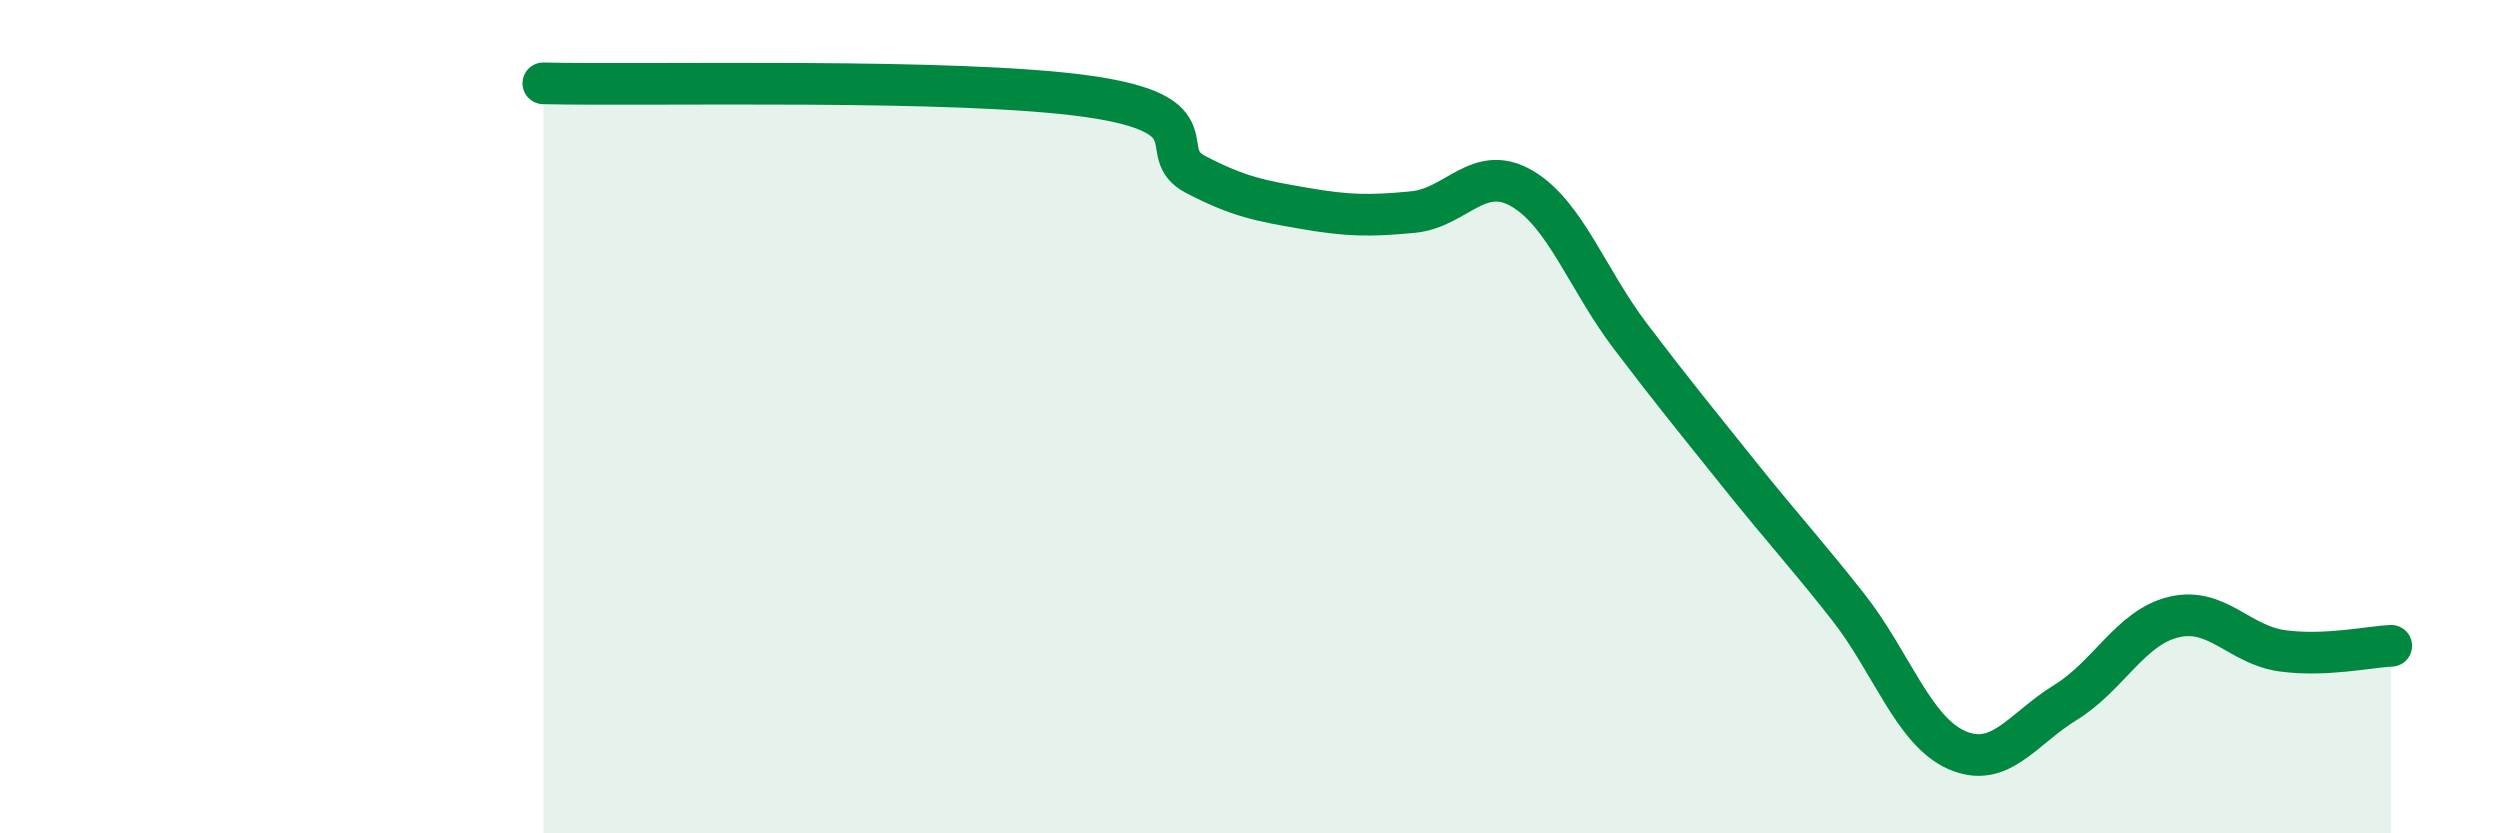
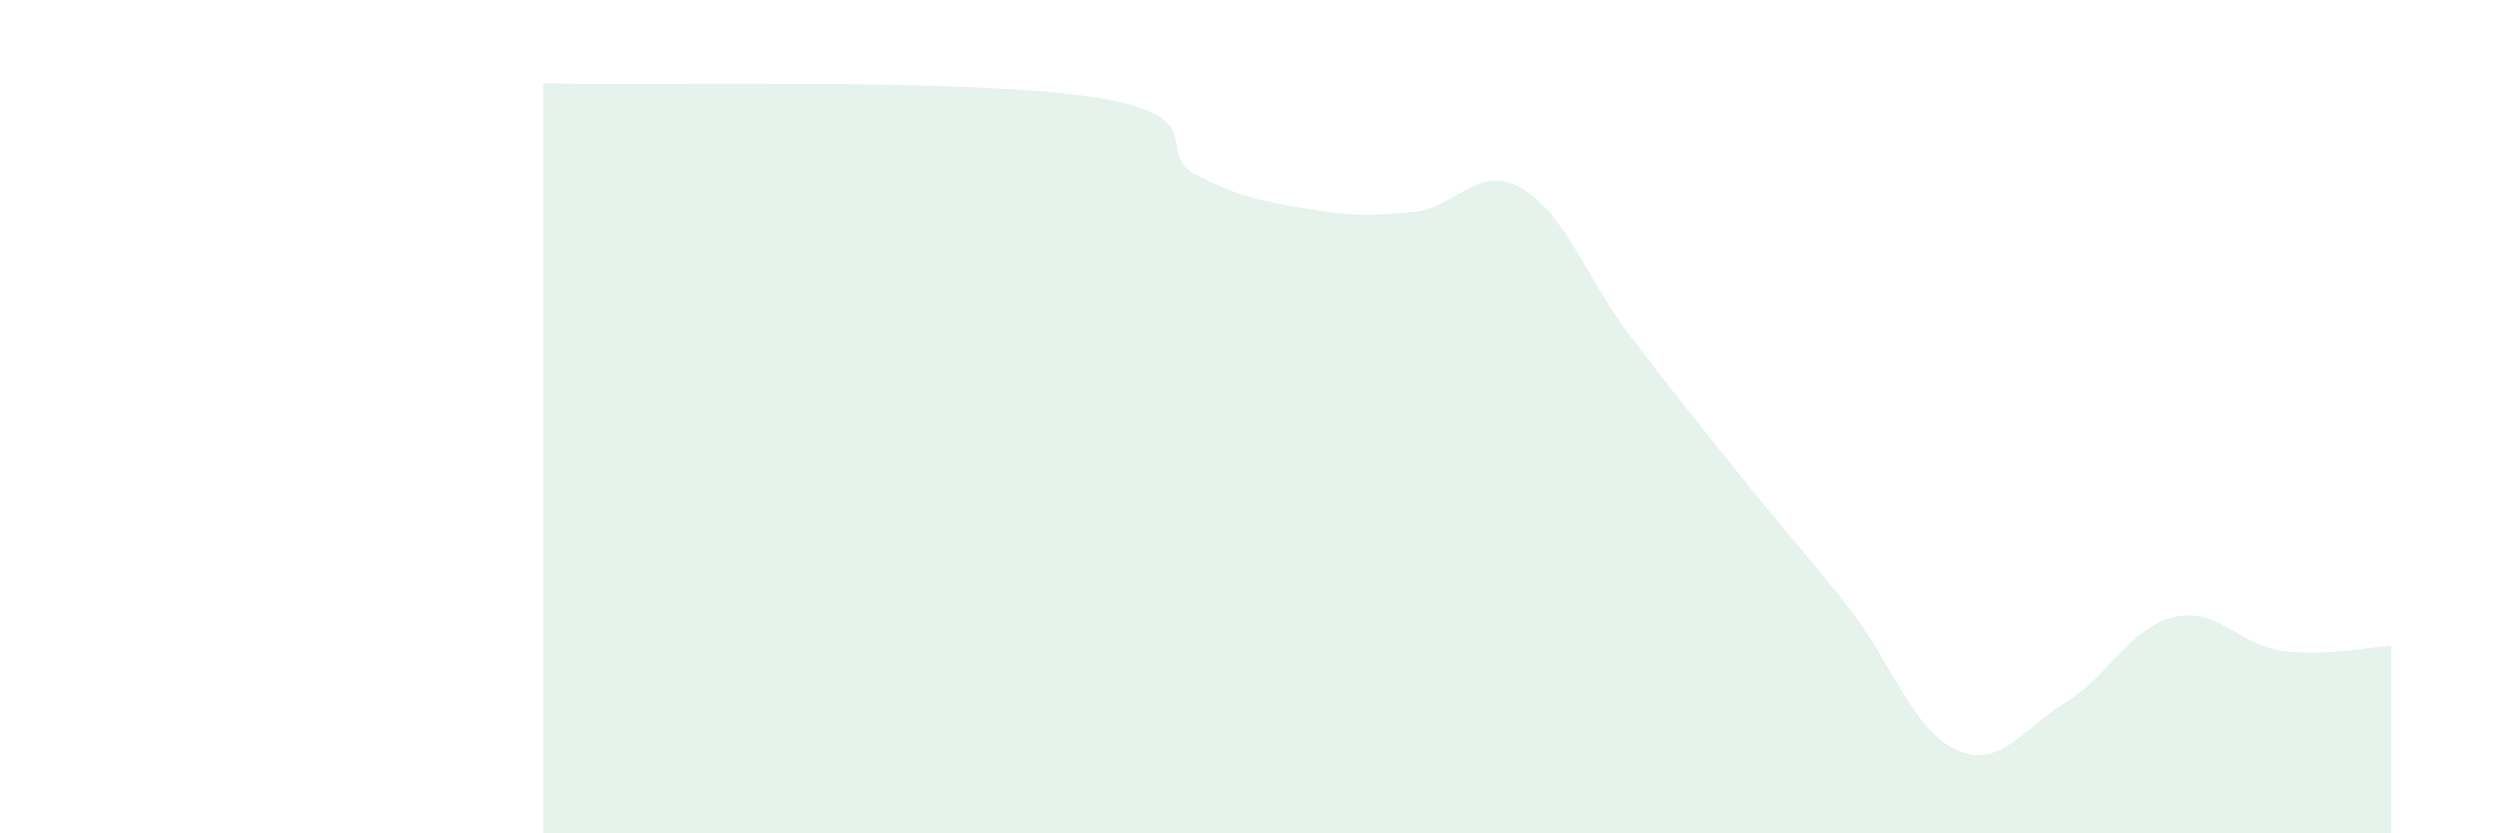
<svg xmlns="http://www.w3.org/2000/svg" width="60" height="20" viewBox="0 0 60 20">
  <path d="M 13.04,2 C 15.65,2.06 22.96,1.87 26.09,2.31 C 29.22,2.75 27.66,3.65 28.7,4.19 C 29.74,4.73 30.26,4.82 31.3,5 C 32.34,5.18 32.87,5.19 33.91,5.09 C 34.95,4.99 35.48,3.92 36.52,4.52 C 37.56,5.12 38.09,6.7 39.13,8.07 C 40.17,9.44 40.7,10.08 41.74,11.38 C 42.78,12.68 43.31,13.24 44.35,14.56 C 45.39,15.88 45.92,17.54 46.96,18 C 48,18.46 48.53,17.5 49.57,16.86 C 50.61,16.22 51.13,15.06 52.17,14.81 C 53.21,14.56 53.74,15.48 54.78,15.62 C 55.82,15.76 56.87,15.52 57.39,15.5L57.39 20L13.04 20Z" fill="#008740" opacity="0.1" stroke-linecap="round" stroke-linejoin="round" />
-   <path d="M 13.04,2 C 15.65,2.06 22.96,1.87 26.09,2.31 C 29.22,2.75 27.66,3.65 28.7,4.19 C 29.74,4.73 30.26,4.82 31.3,5 C 32.34,5.18 32.87,5.19 33.91,5.09 C 34.95,4.99 35.48,3.92 36.52,4.52 C 37.56,5.12 38.09,6.7 39.13,8.07 C 40.17,9.44 40.7,10.08 41.74,11.38 C 42.78,12.68 43.31,13.24 44.35,14.56 C 45.39,15.88 45.92,17.54 46.96,18 C 48,18.46 48.53,17.5 49.57,16.86 C 50.61,16.22 51.13,15.06 52.17,14.81 C 53.21,14.56 53.74,15.48 54.78,15.62 C 55.82,15.76 56.87,15.52 57.39,15.5" stroke="#008740" stroke-width="1" fill="none" stroke-linecap="round" stroke-linejoin="round" />
</svg>